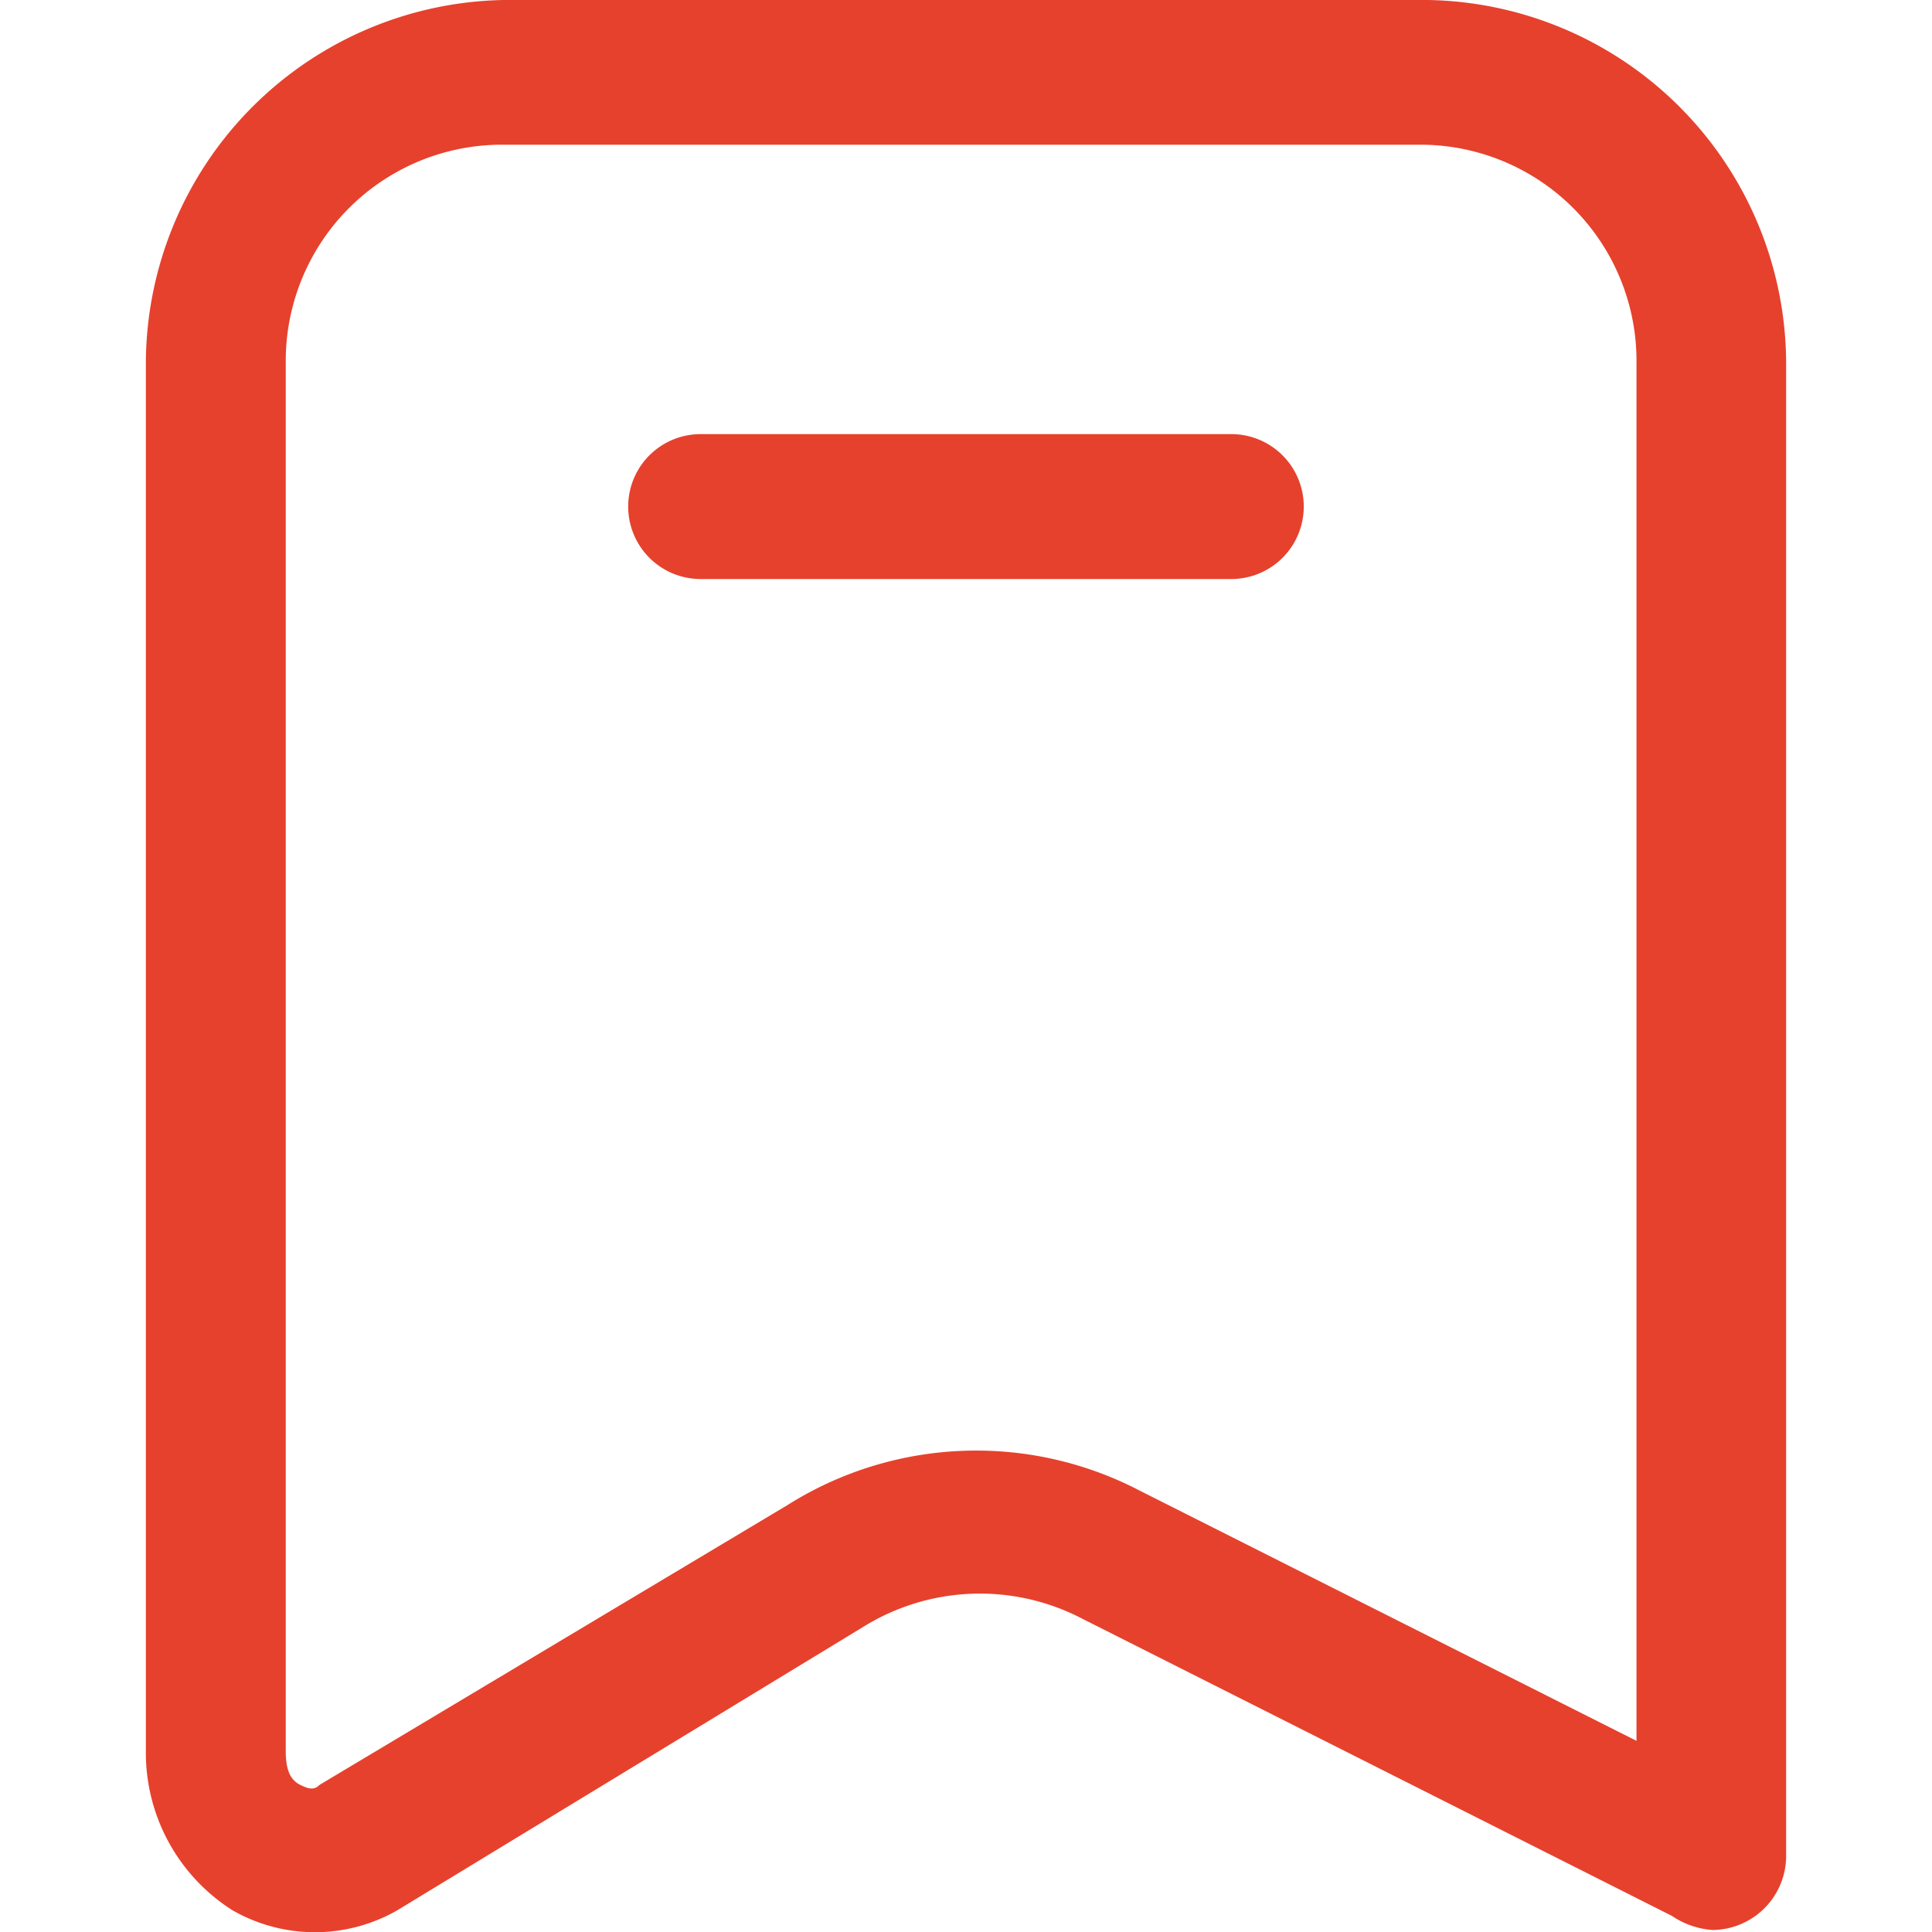
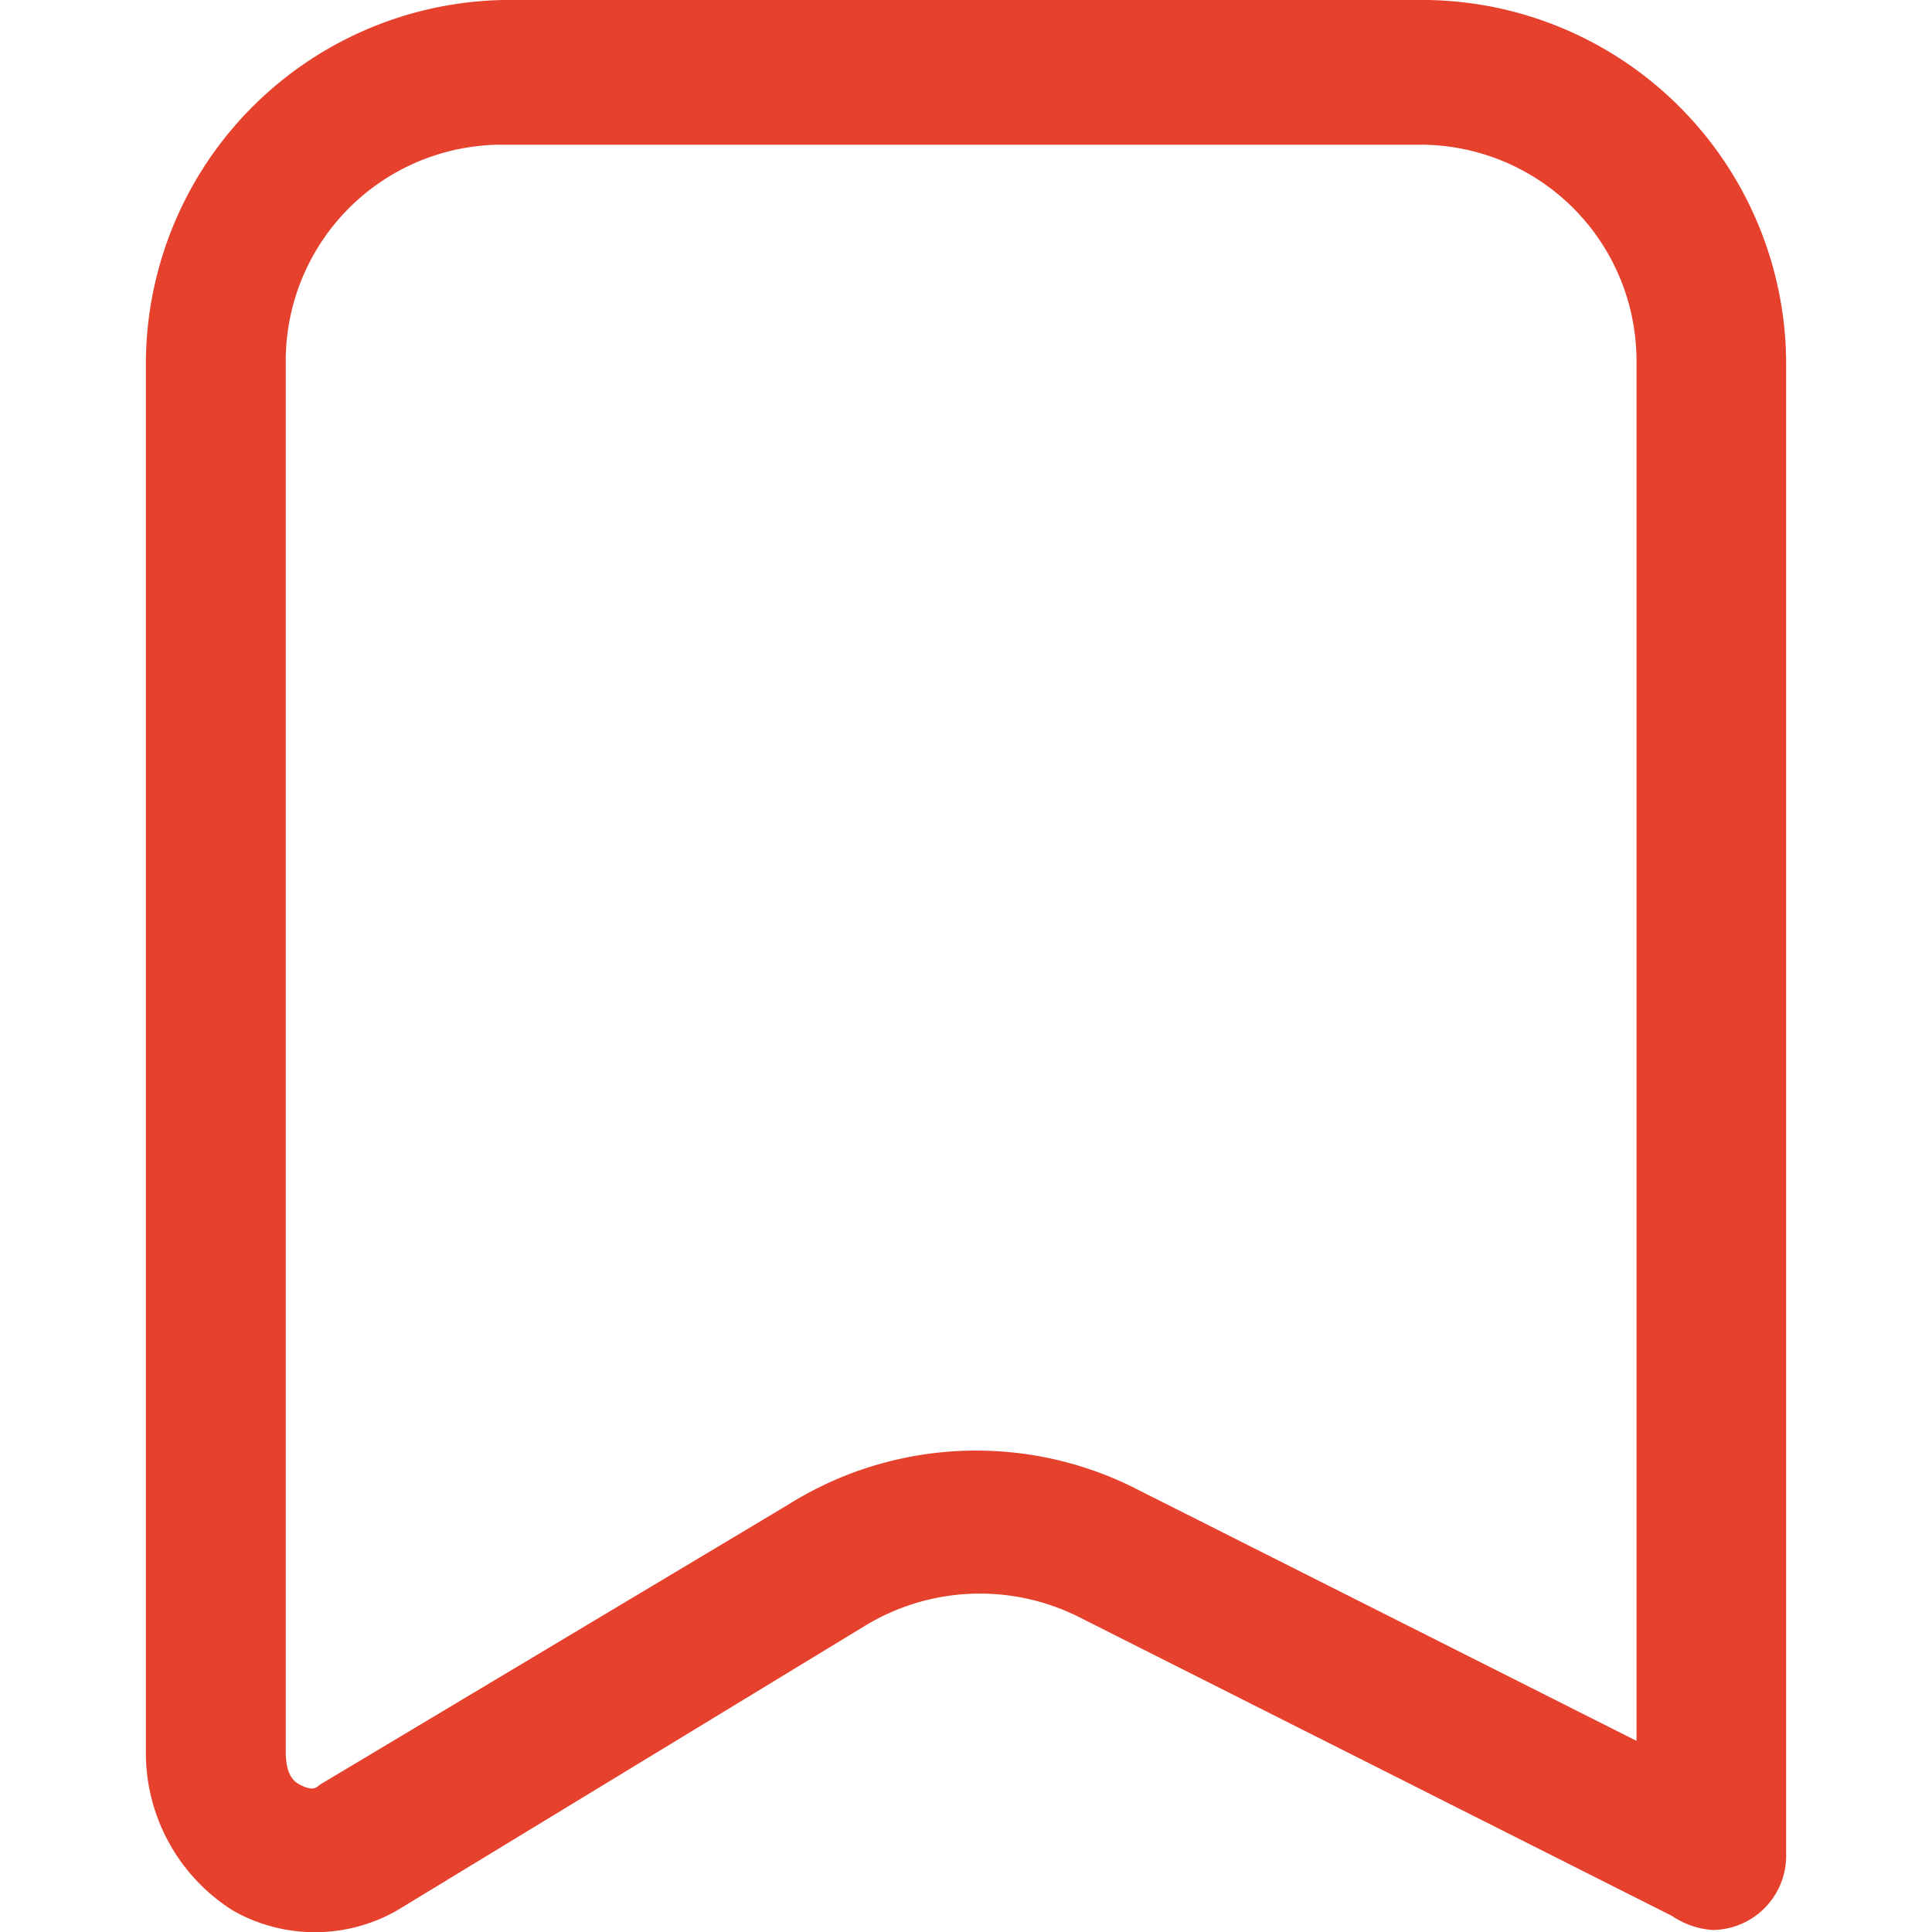
<svg xmlns="http://www.w3.org/2000/svg" width="40" height="40" viewBox="0 0 40 40">
  <defs>
    <style>
      .cls-1 {
        fill: none;
        stroke: #707070;
      }

      .cls-2 {
        clip-path: url(#clip-path);
      }

      .cls-3 {
        fill: #e6412d;
      }
    </style>
    <clipPath id="clip-path">
      <rect id="矩形_161" data-name="矩形 161" class="cls-1" width="40" height="40" transform="translate(1187 1353)" />
    </clipPath>
  </defs>
  <g id="蒙版组_9" data-name="蒙版组 9" class="cls-2" transform="translate(-1187 -1353)">
    <g id="宗旨" transform="translate(1190.021 1353)">
      <path id="路径_25" data-name="路径 25" class="cls-3" d="M45.443,49.946a1.536,1.536,0,0,0,1.5-1.5V17.478a7.545,7.545,0,0,0-7.491-7.491H20.474a7.545,7.545,0,0,0-7.491,7.491V46.242a3.859,3.859,0,0,0,1.8,3.3,3.432,3.432,0,0,0,3.4,0l9.688-5.893a4.578,4.578,0,0,1,4.395-.2l12.484,6.292a1.453,1.453,0,1,0,1.3-2.6L33.558,40.849a7.327,7.327,0,0,0-7.291.3l-9.688,5.793c-.1.1-.2.1-.4,0s-.3-.3-.3-.7V17.478a4.476,4.476,0,0,1,4.494-4.494H39.351a4.476,4.476,0,0,1,4.494,4.494v30.97a1.706,1.706,0,0,0,1.6,1.5Z" transform="translate(-12.984 -9.988)" />
-       <path id="路径_26" data-name="路径 26" class="cls-3" d="M24.469,18.976a1.5,1.5,0,1,0,0,3H35.456a1.5,1.5,0,0,0,0-3H24.469Z" transform="translate(-12.984 -9.988)" />
    </g>
  </g>
</svg>